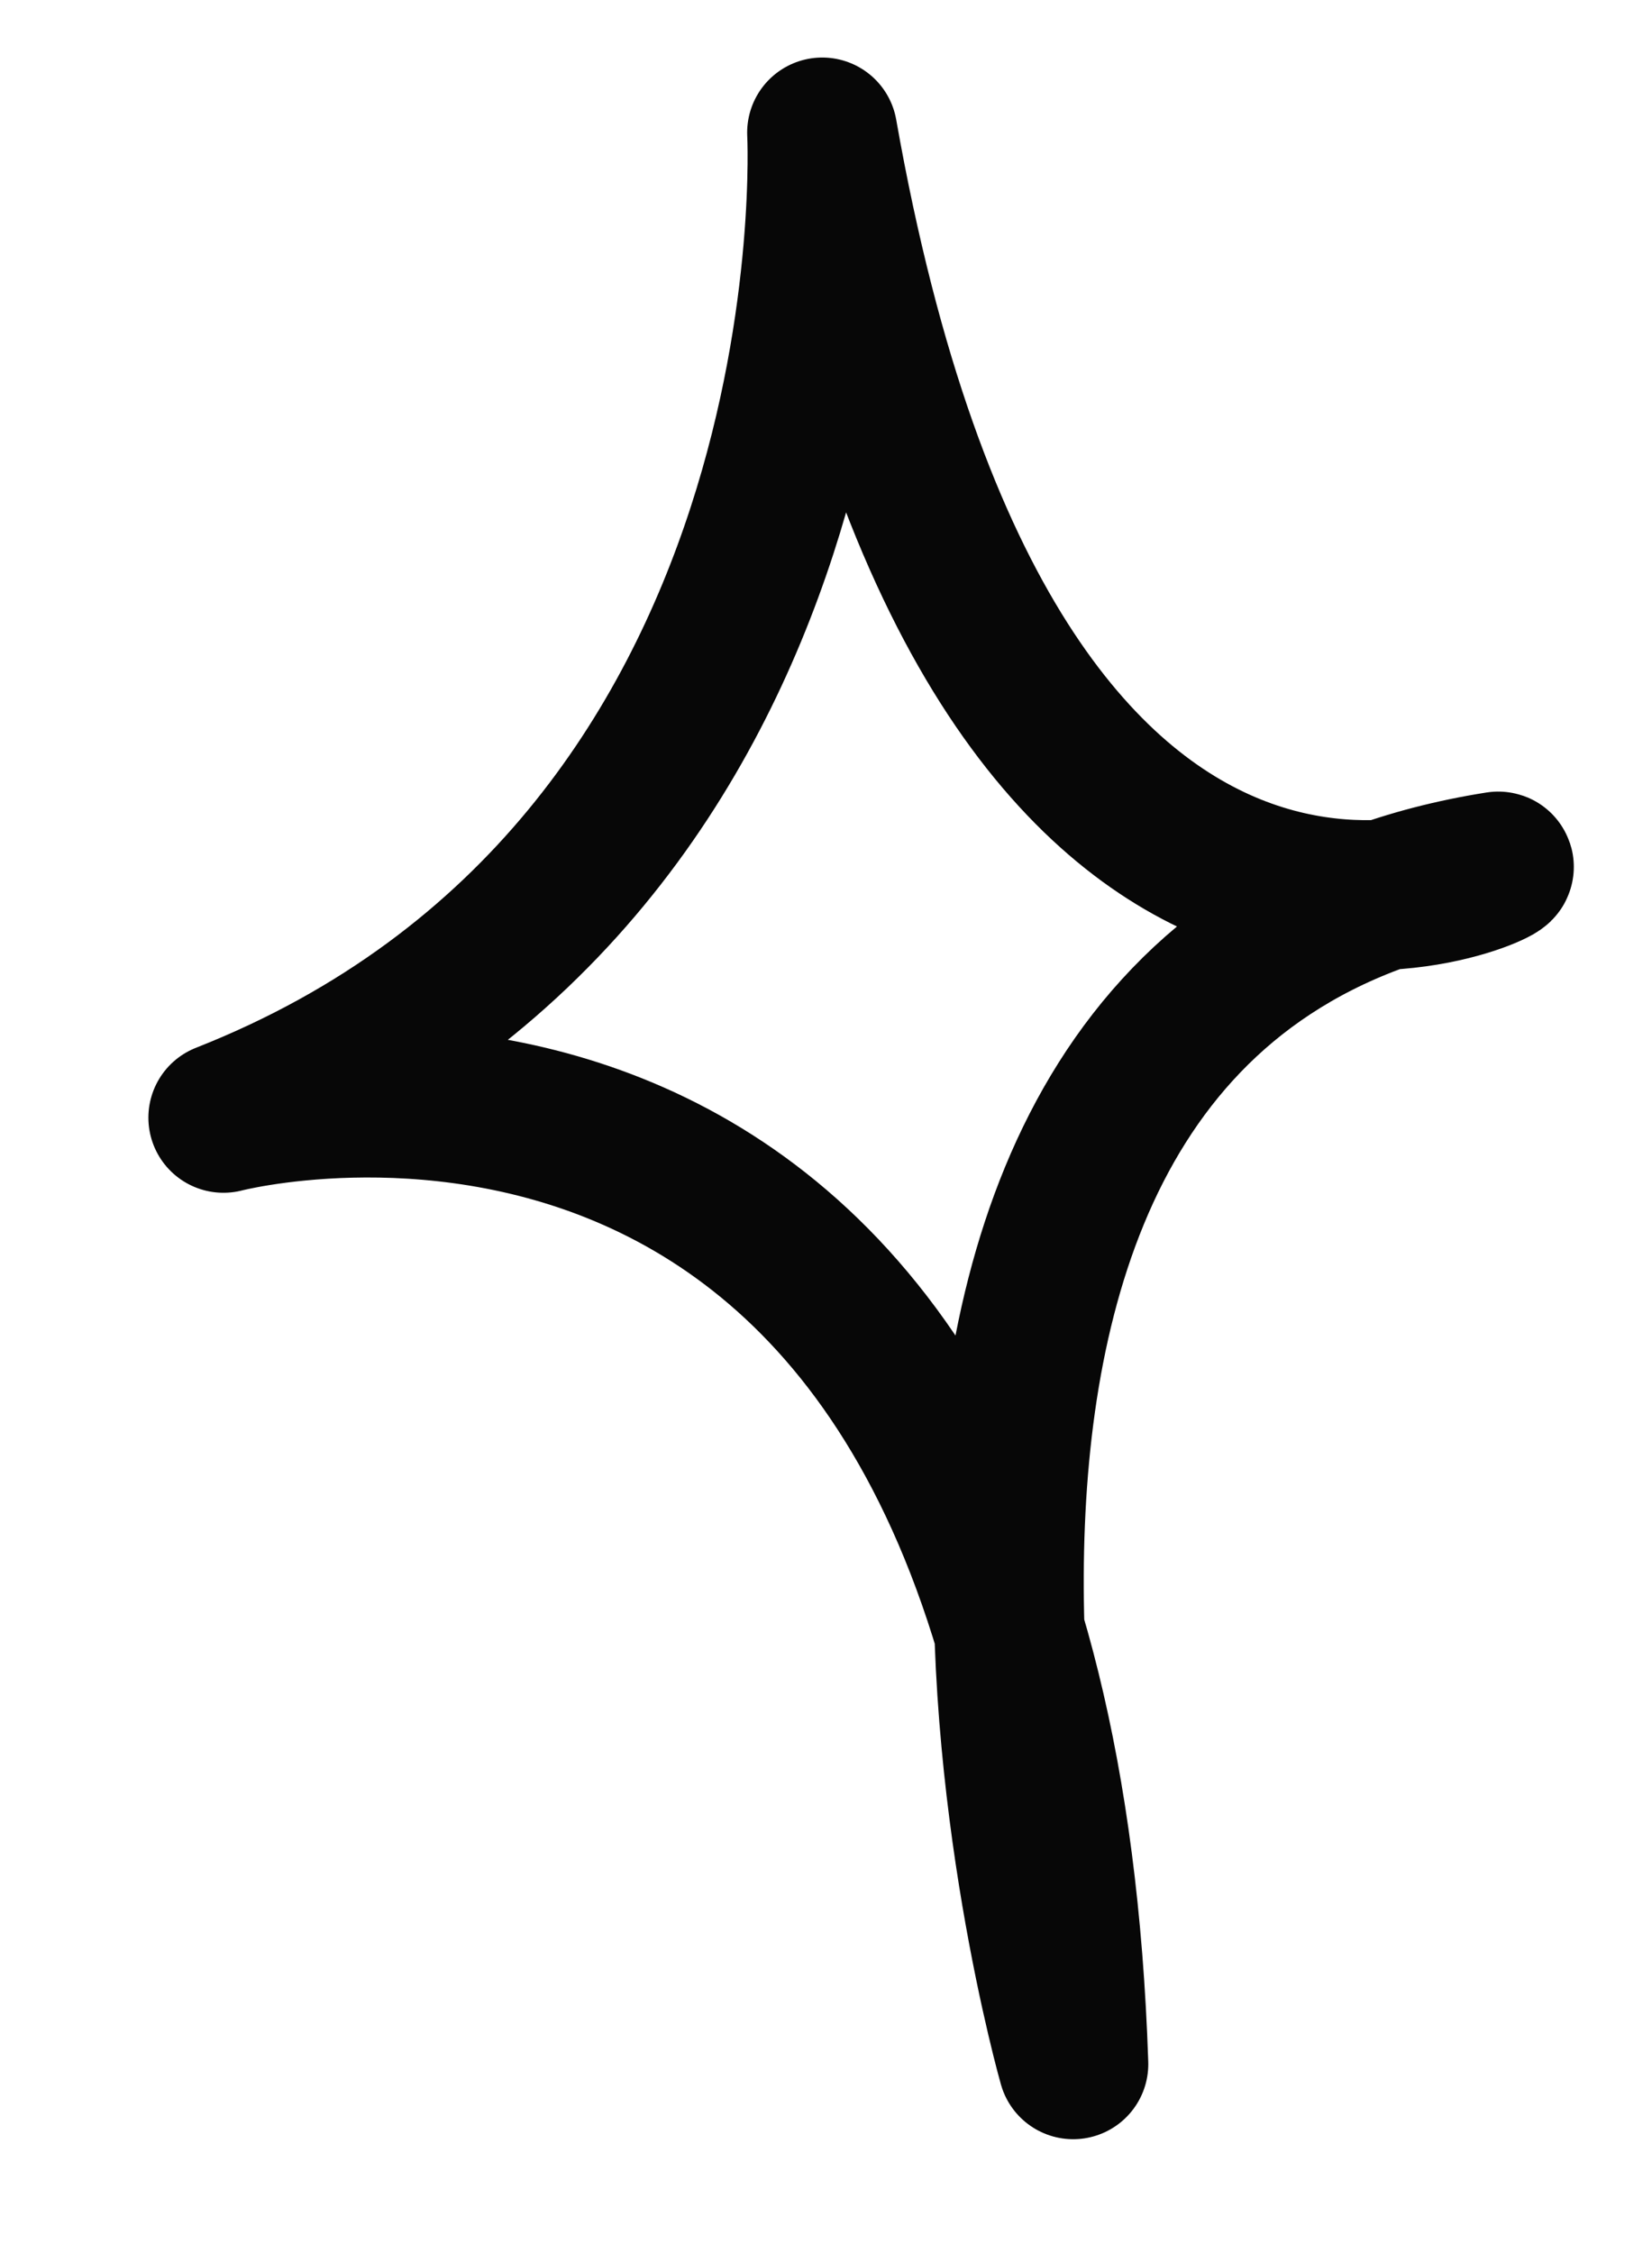
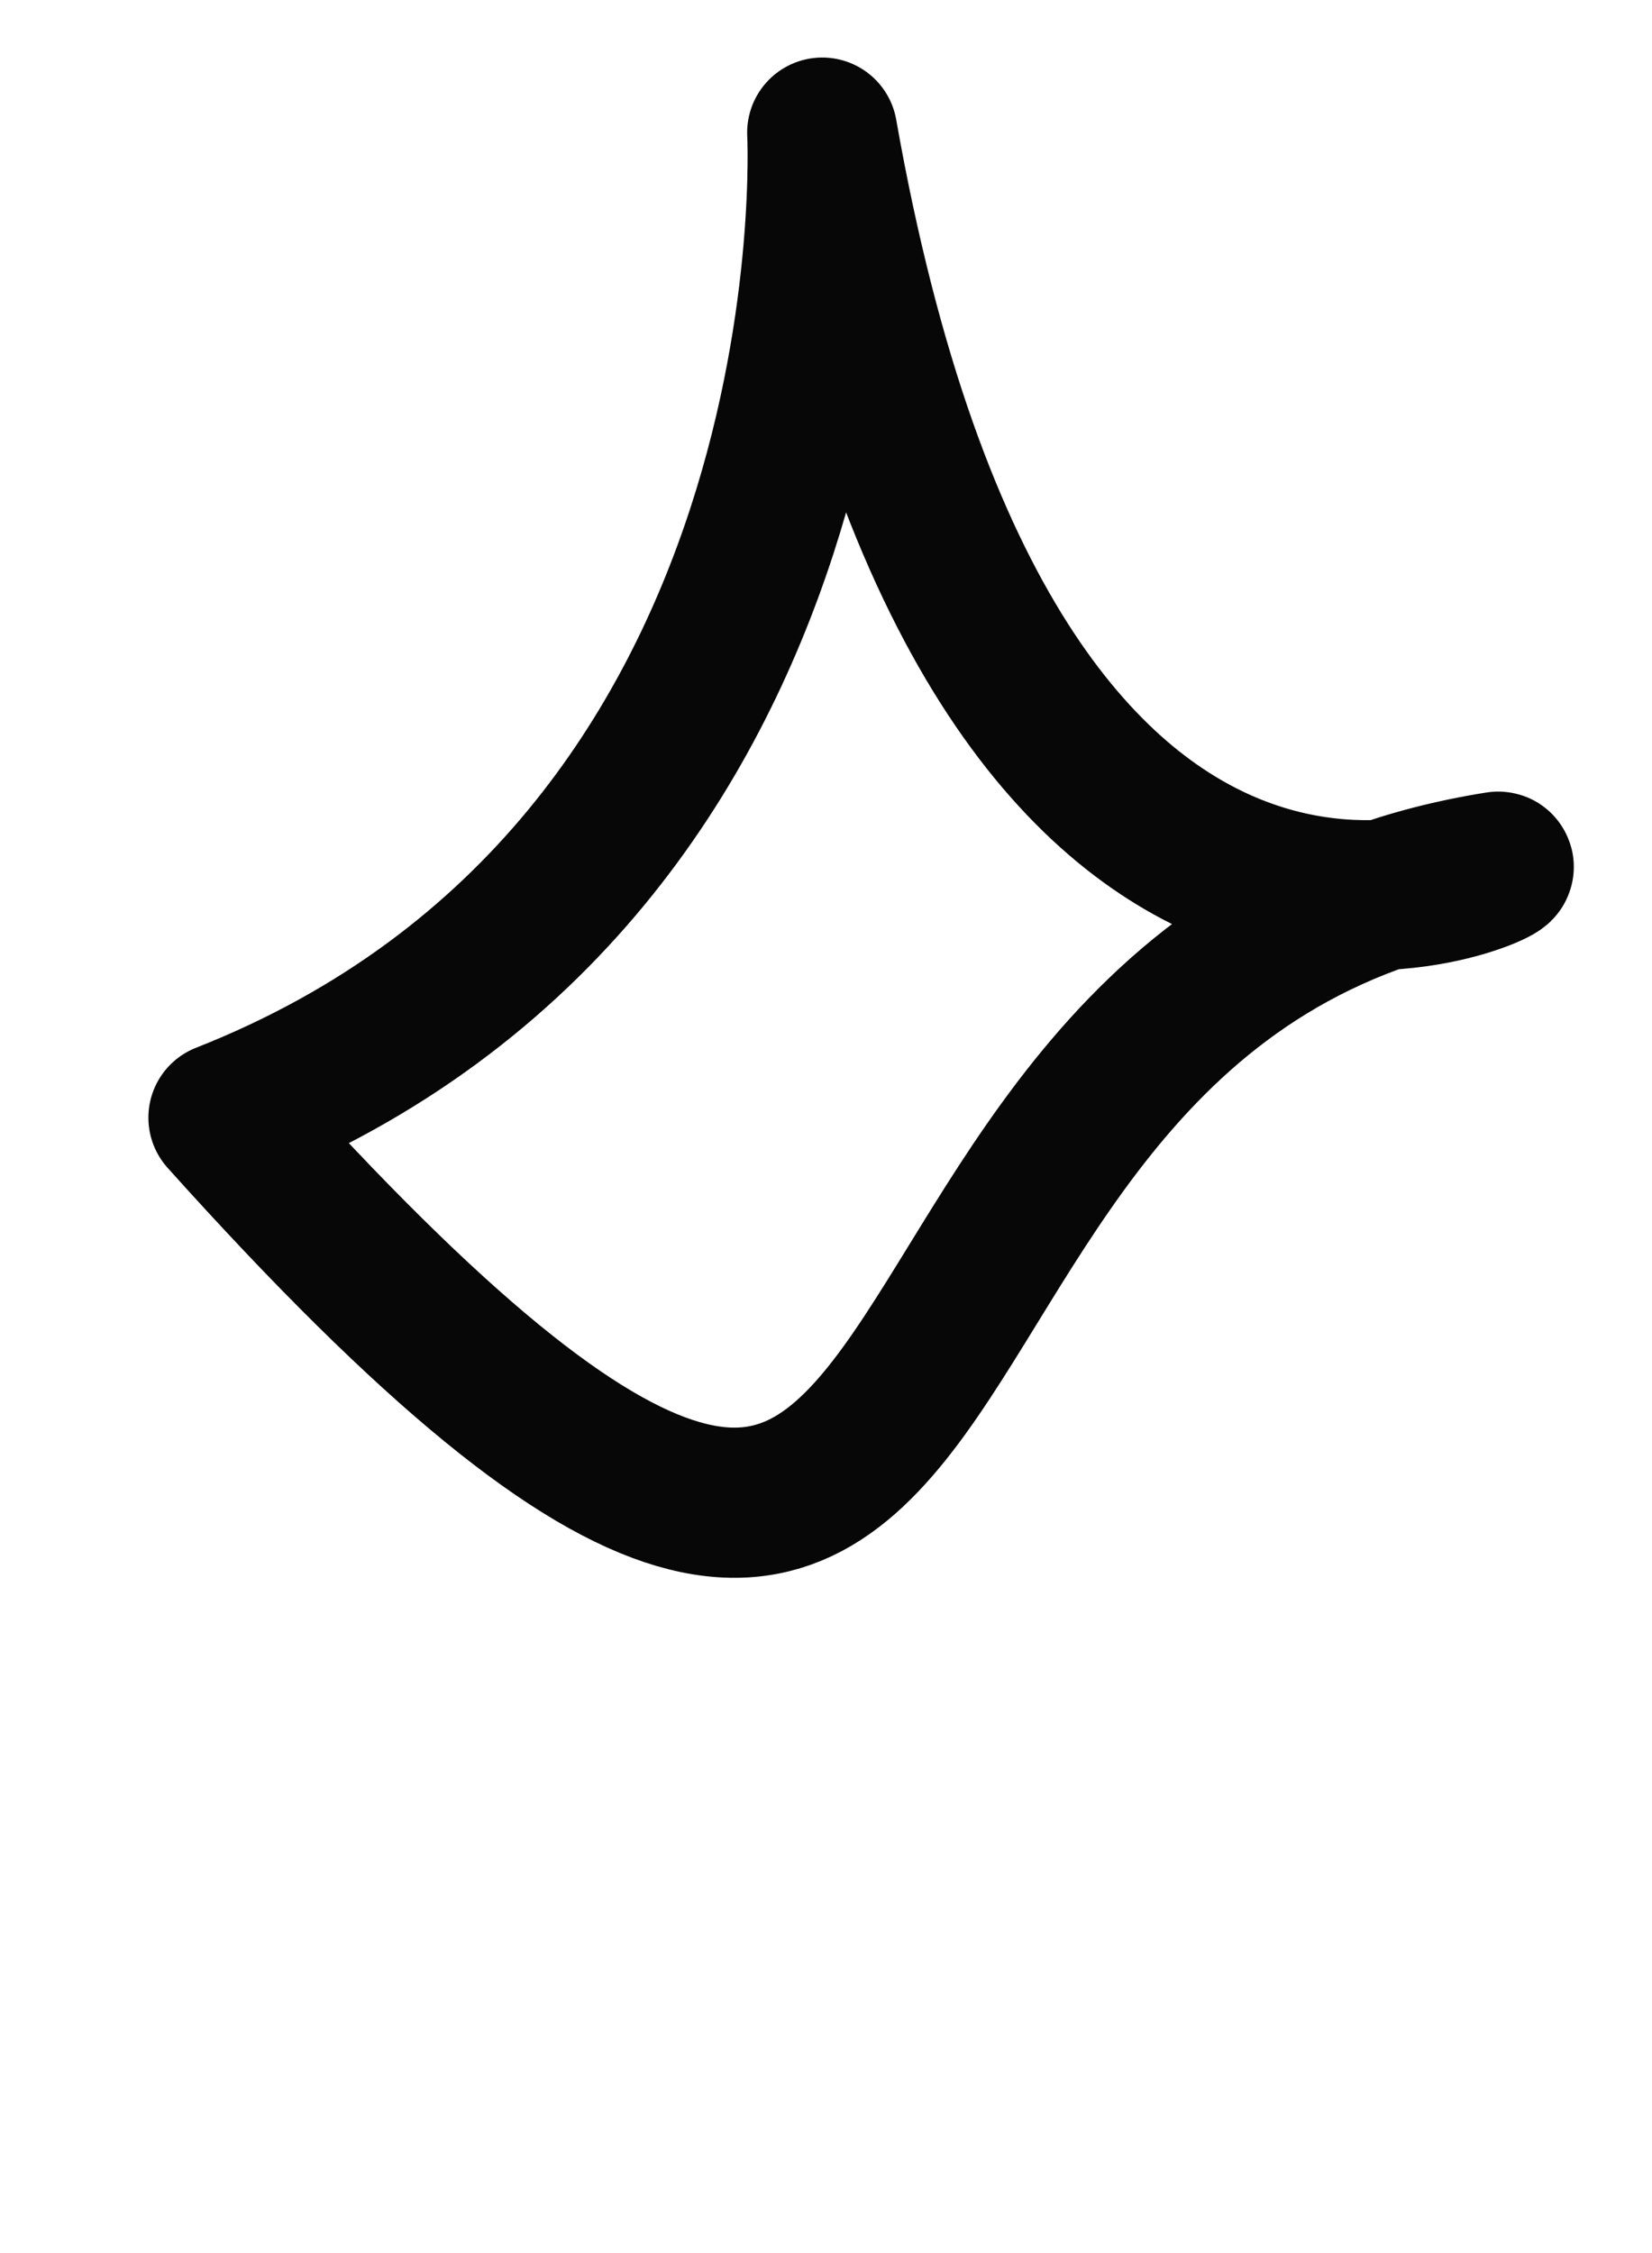
<svg xmlns="http://www.w3.org/2000/svg" width="11" height="15" viewBox="0 0 11 15" fill="none">
-   <path d="M5.475 0.883C5.475 0.883 5.732 5.77 1.488 7.441C1.488 7.441 6.889 6.027 7.146 13.742C7.146 13.742 5.089 6.541 9.976 5.77C10.104 5.77 6.632 7.441 5.475 0.883Z" stroke="#070707" stroke-miterlimit="10" stroke-linecap="round" stroke-linejoin="round" />
+   <path d="M5.475 0.883C5.475 0.883 5.732 5.77 1.488 7.441C7.146 13.742 5.089 6.541 9.976 5.77C10.104 5.77 6.632 7.441 5.475 0.883Z" stroke="#070707" stroke-miterlimit="10" stroke-linecap="round" stroke-linejoin="round" />
</svg>